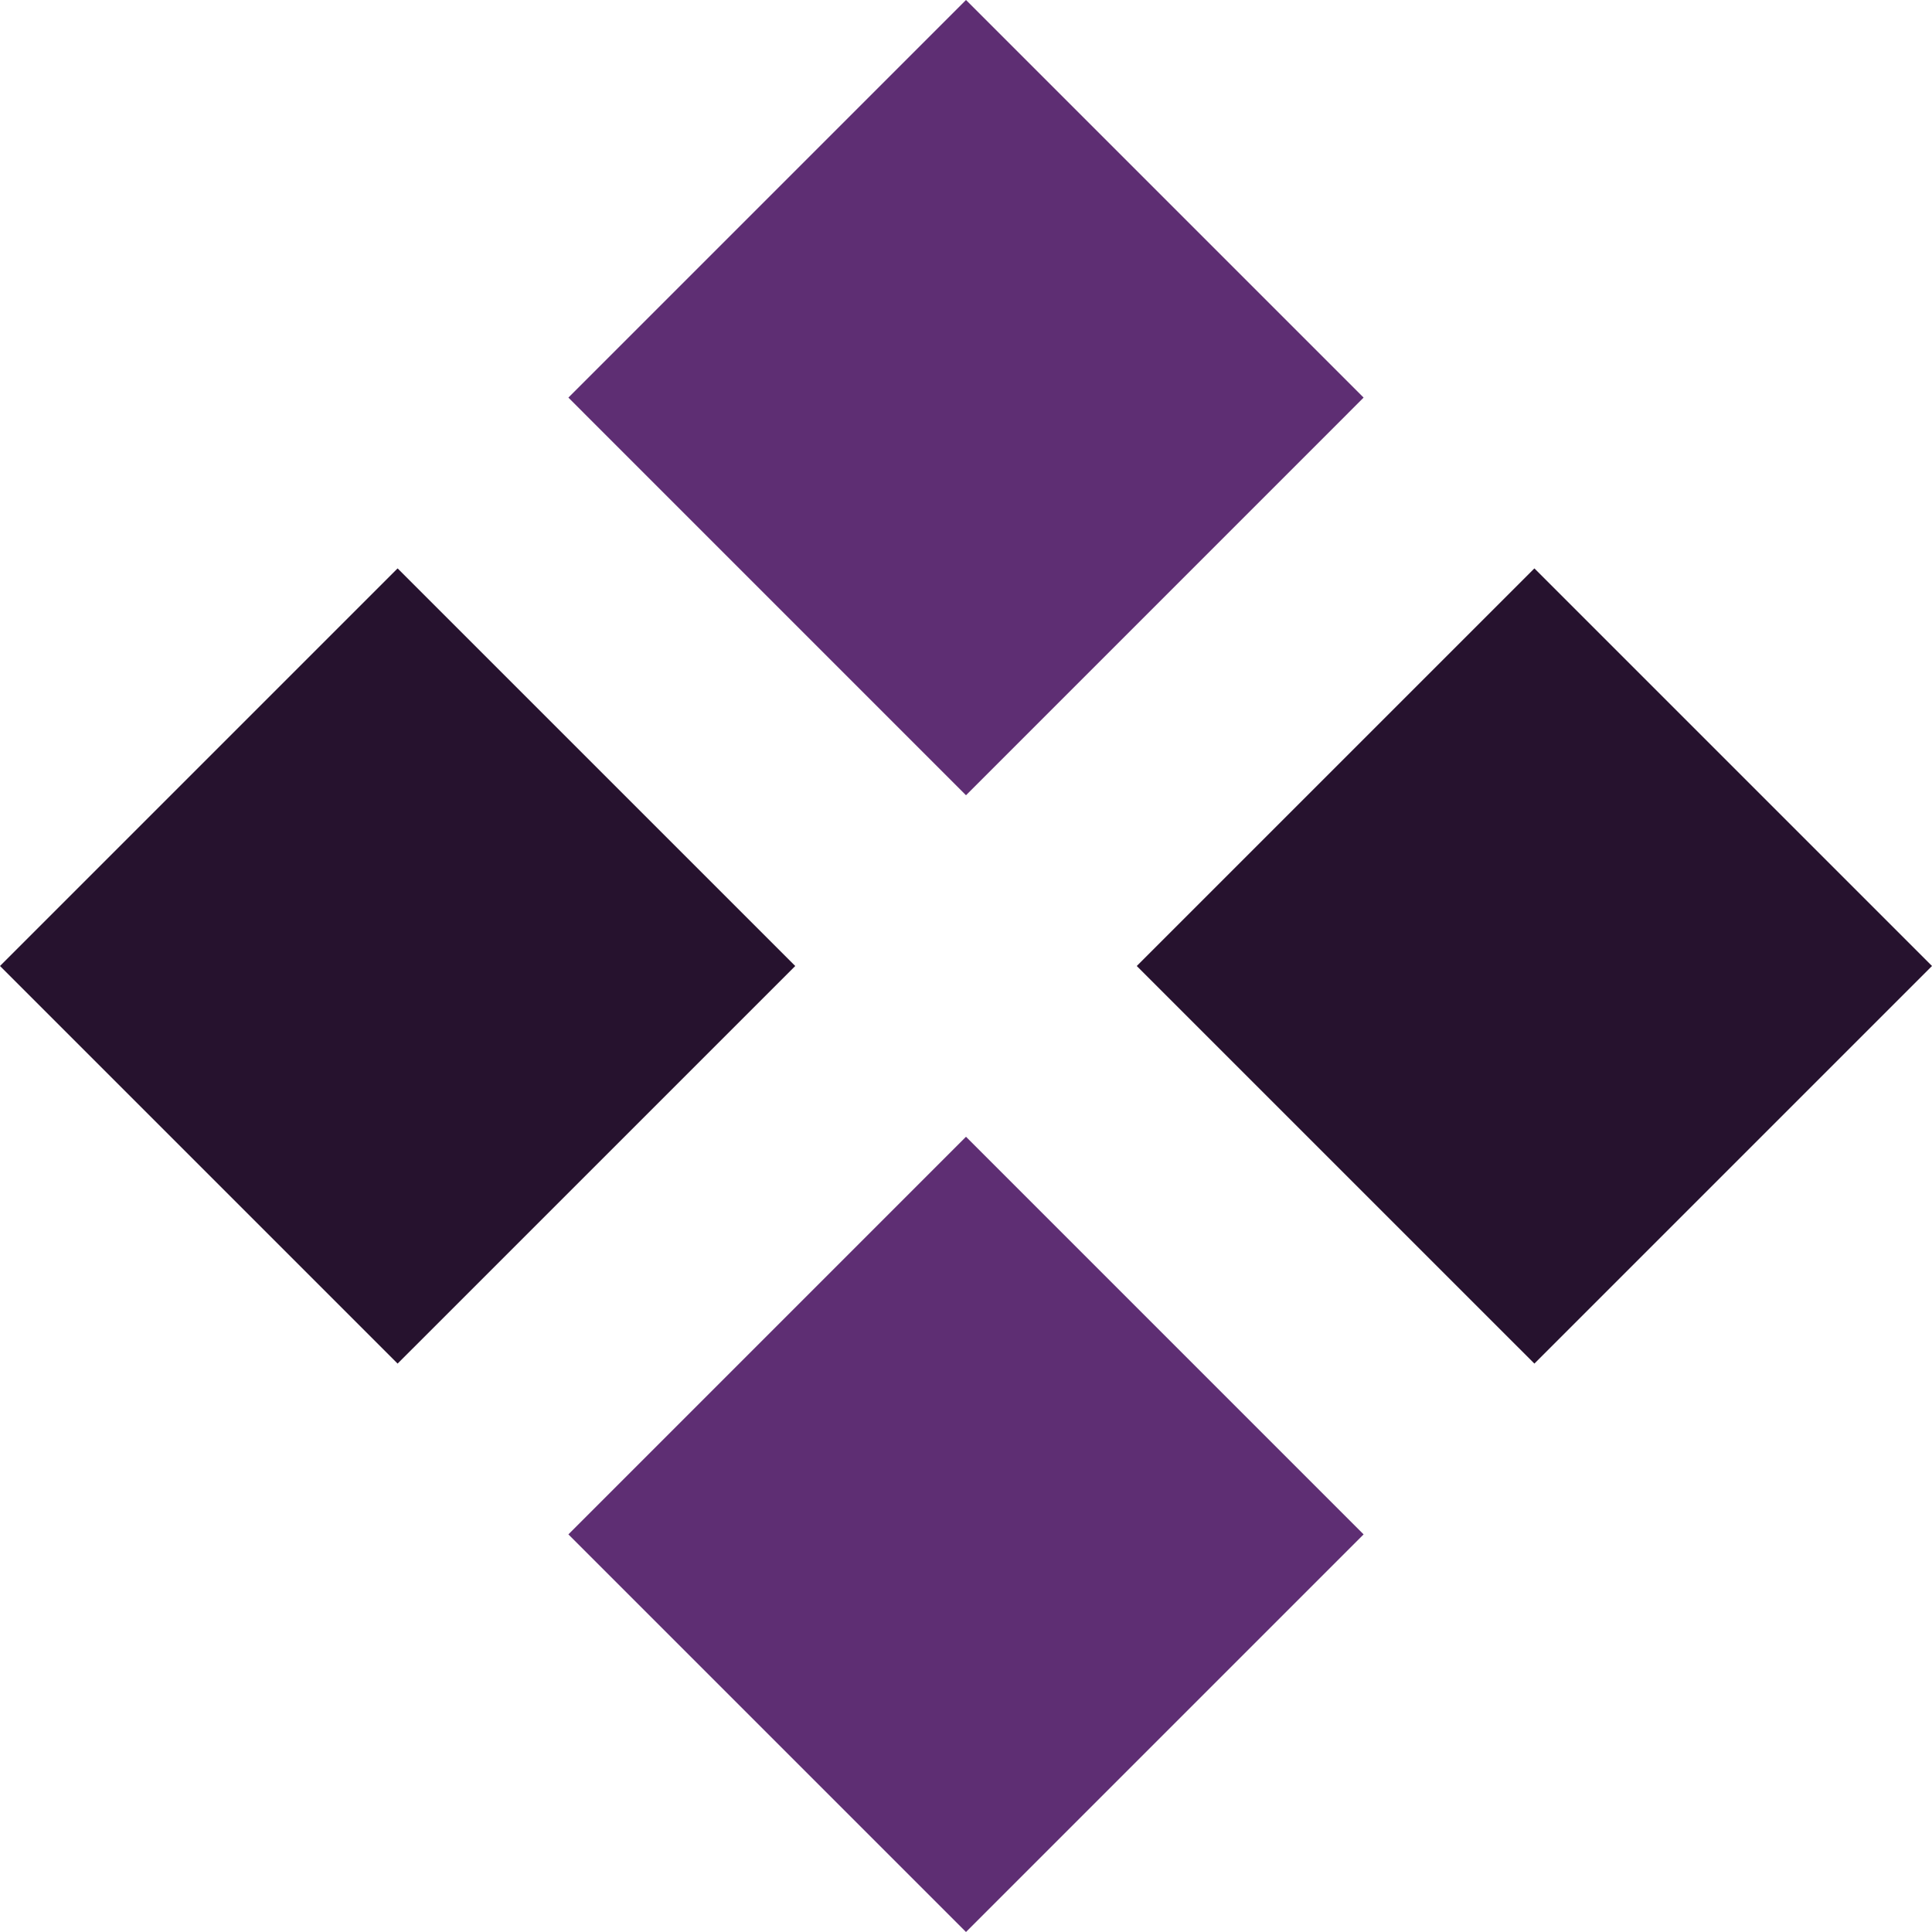
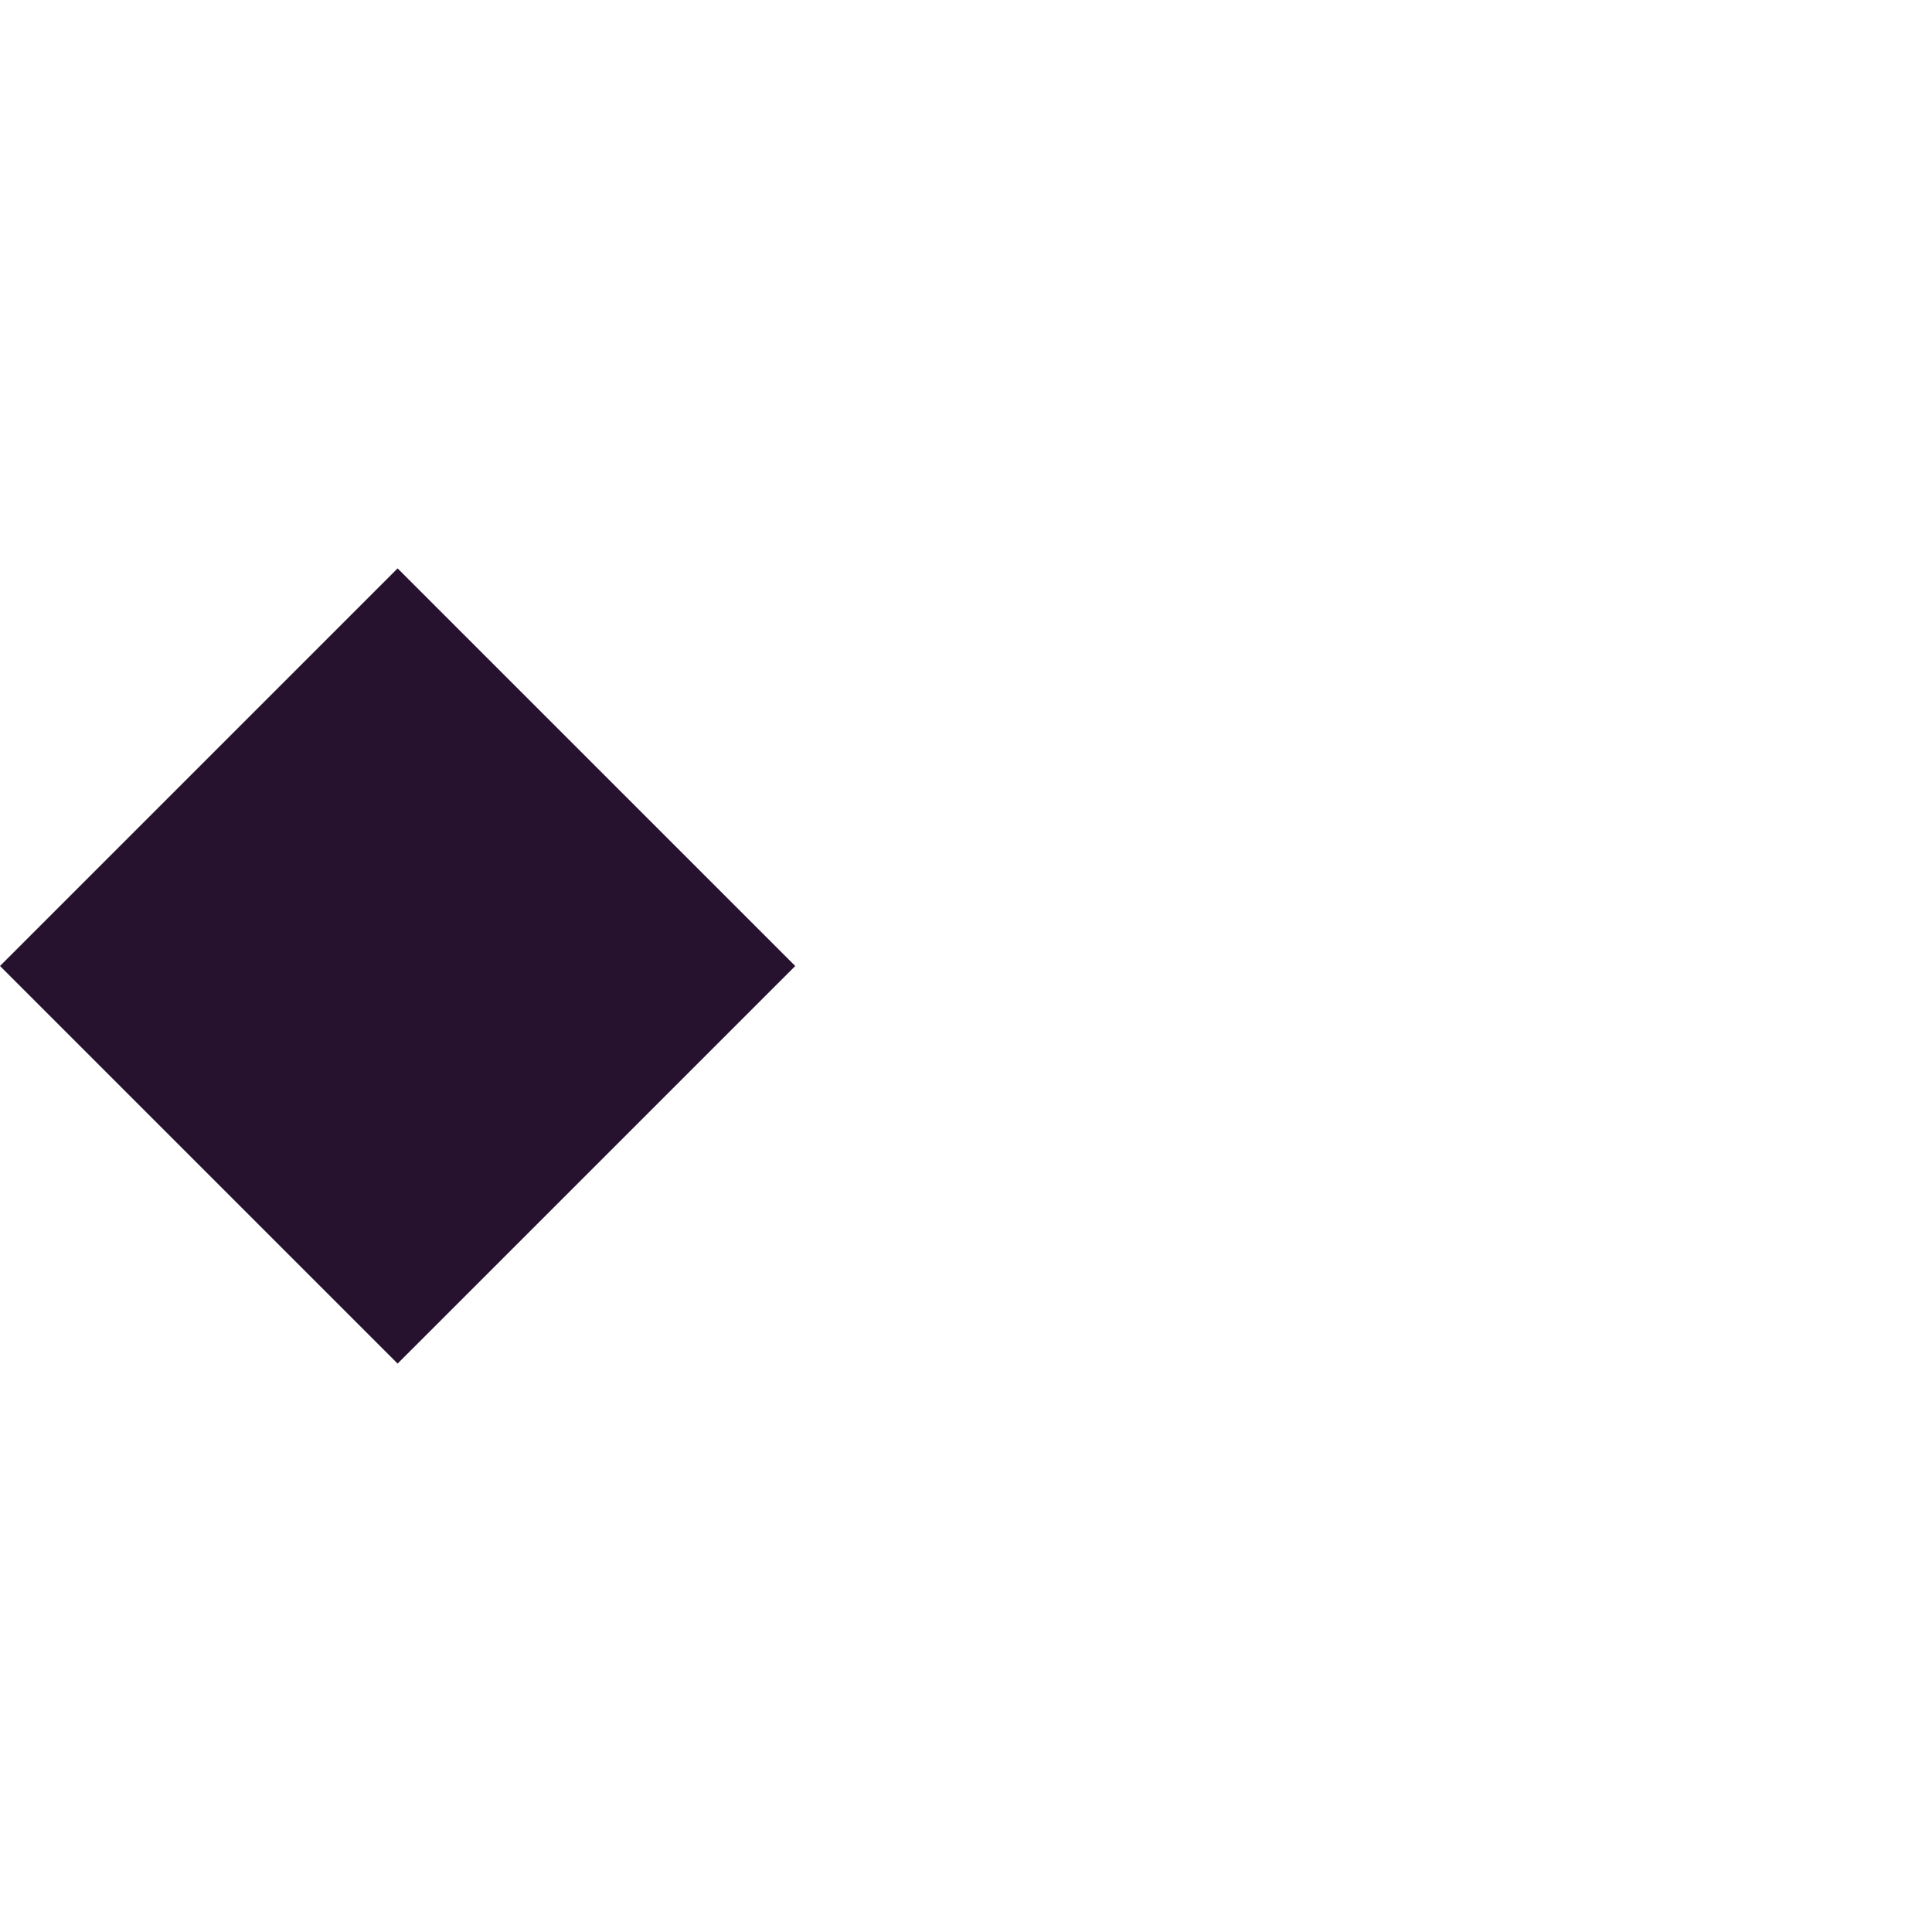
<svg xmlns="http://www.w3.org/2000/svg" xml:space="preserve" width="0.5in" height="0.5in" version="1.1" style="shape-rendering:geometricPrecision; text-rendering:geometricPrecision; image-rendering:optimizeQuality; fill-rule:evenodd; clip-rule:evenodd" viewBox="0 0 500 500">
  <defs>
    <style type="text/css">
   
    .fil1 {fill:#26122E;fill-rule:nonzero}
    .fil0 {fill:#5E2E73;fill-rule:nonzero}
   
  </style>
  </defs>
  <g id="Layer_x0020_1">
-     <polygon class="fil0" points="147.1,397.1 250,500 352.9,397.1 250,294.19 " />
    <polygon class="fil1" points="102.9,352.9 205.81,250 102.9,147.1 -0,250 " />
-     <polygon class="fil0" points="147.1,102.9 250,0 352.9,102.9 250,205.81 " />
-     <polygon class="fil1" points="397.1,147.1 294.19,250 397.1,352.9 500,250 " />
  </g>
</svg>